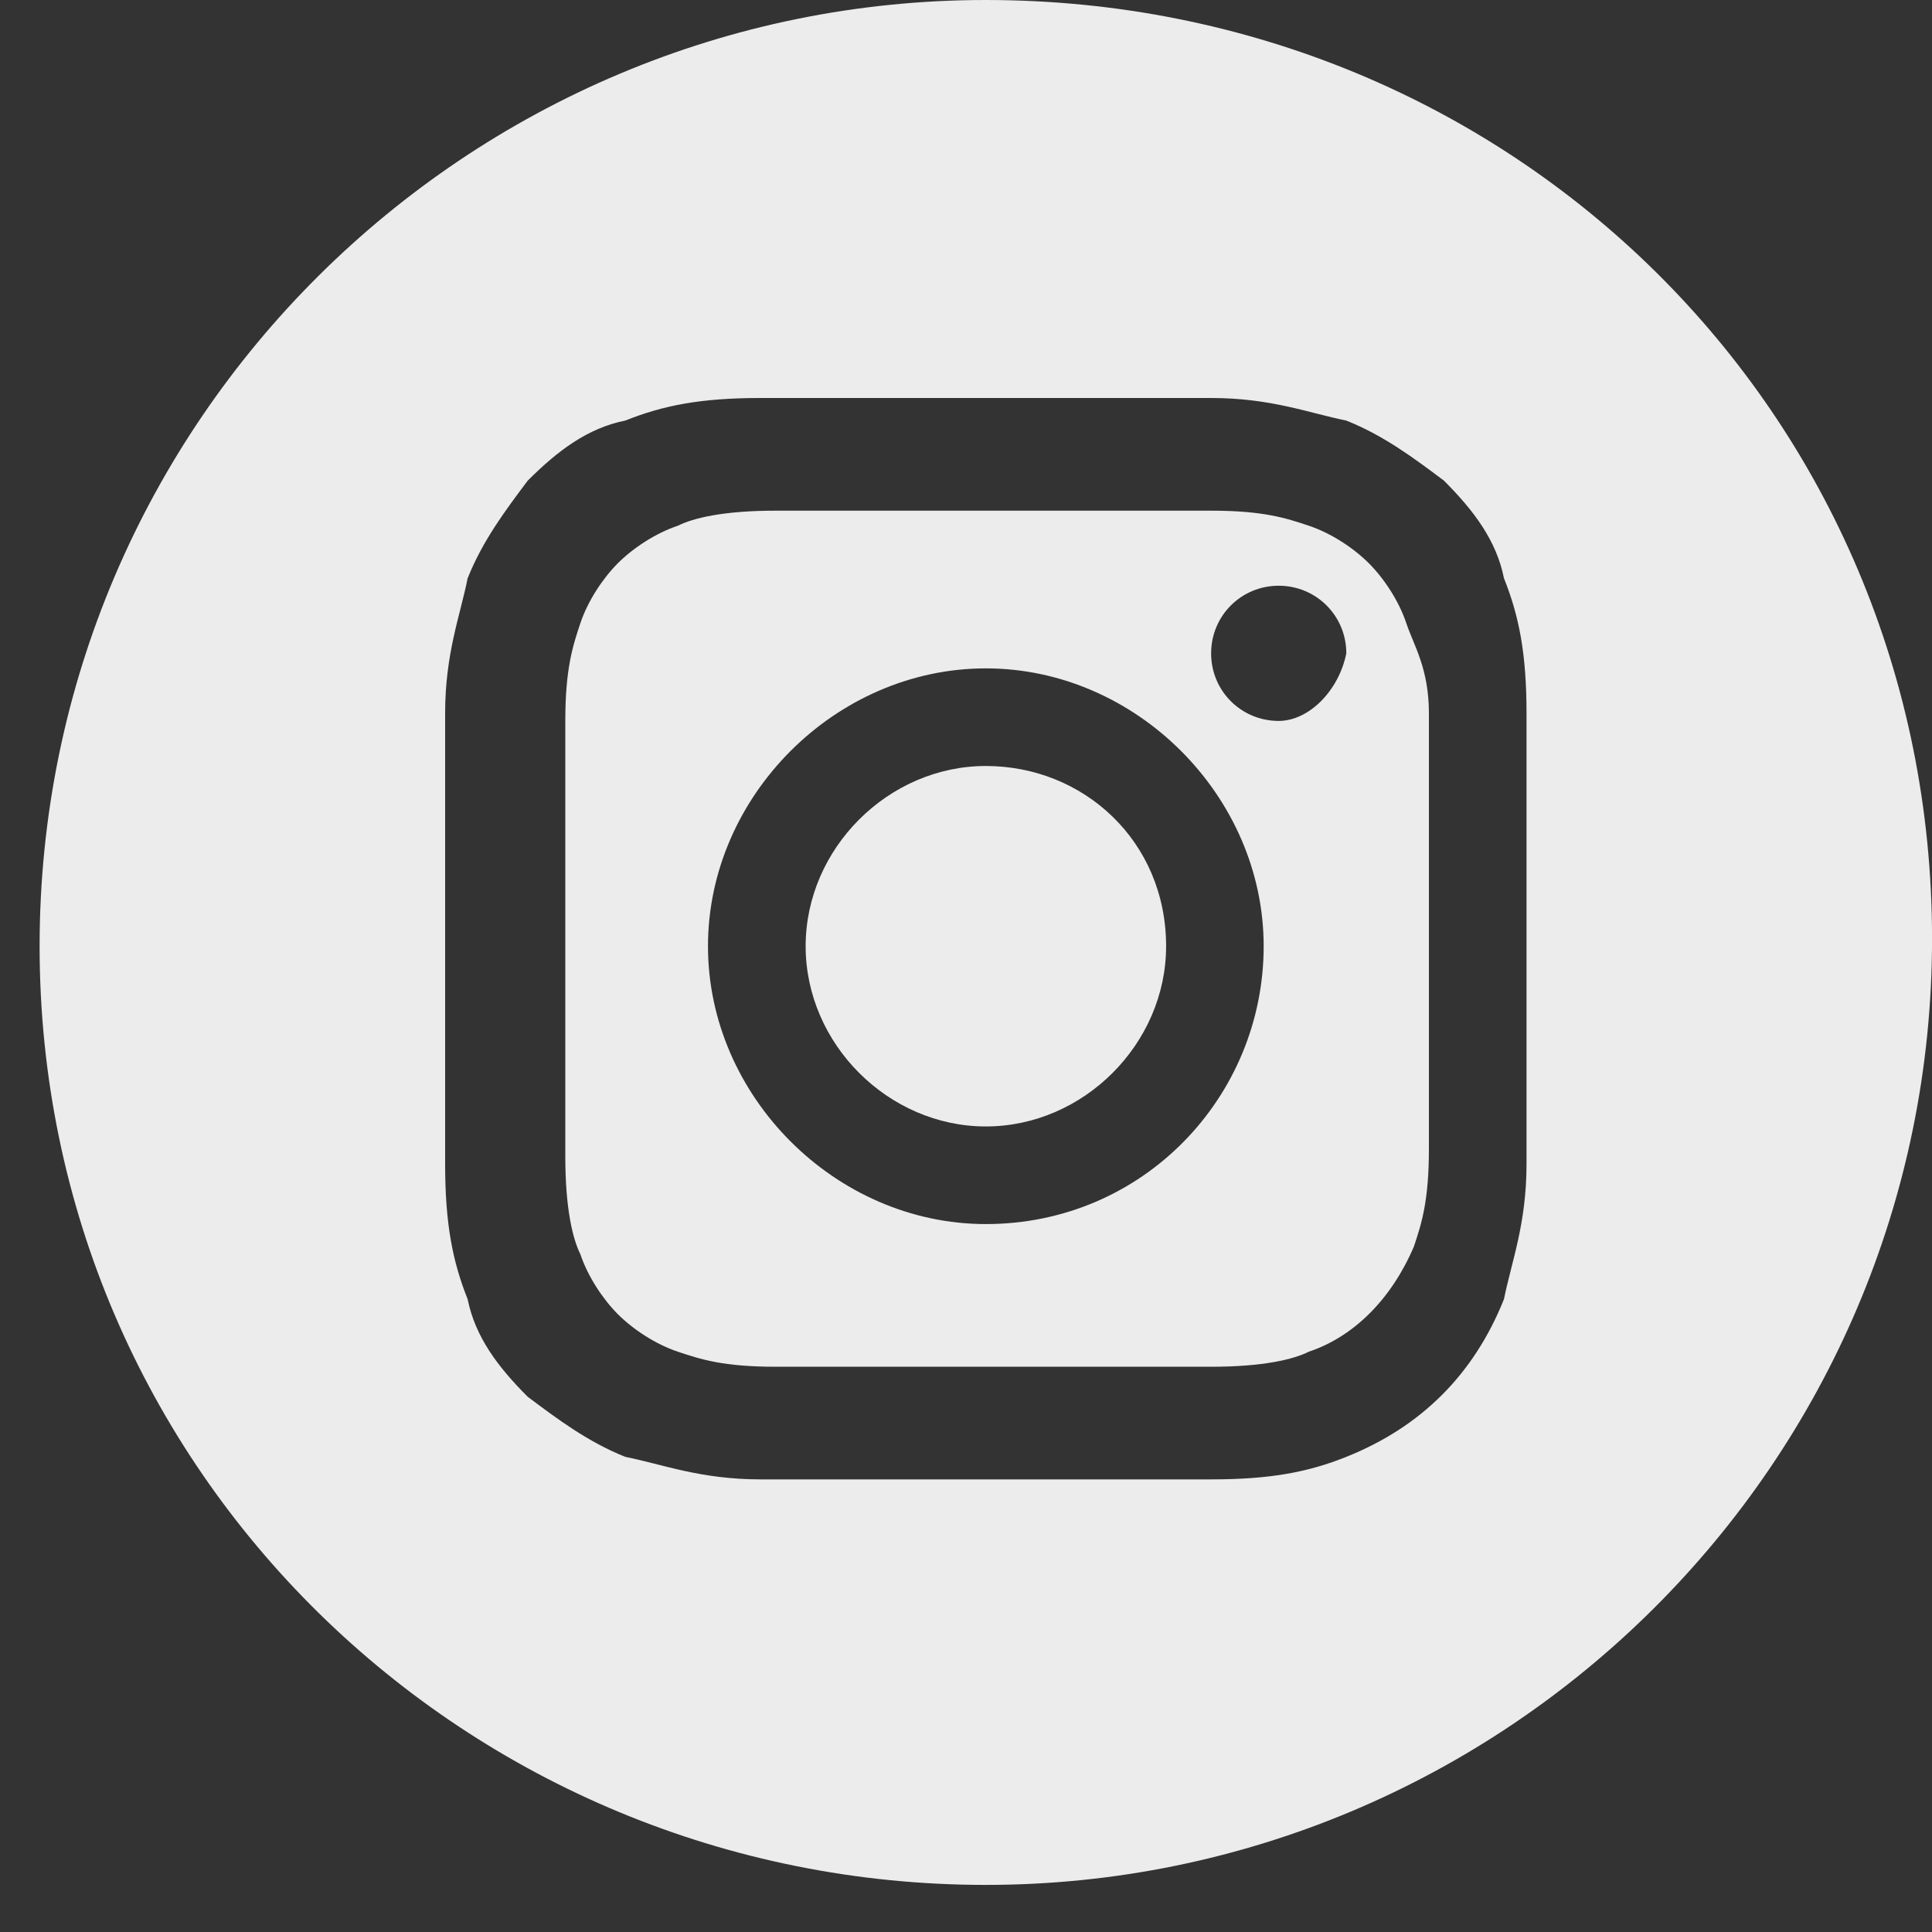
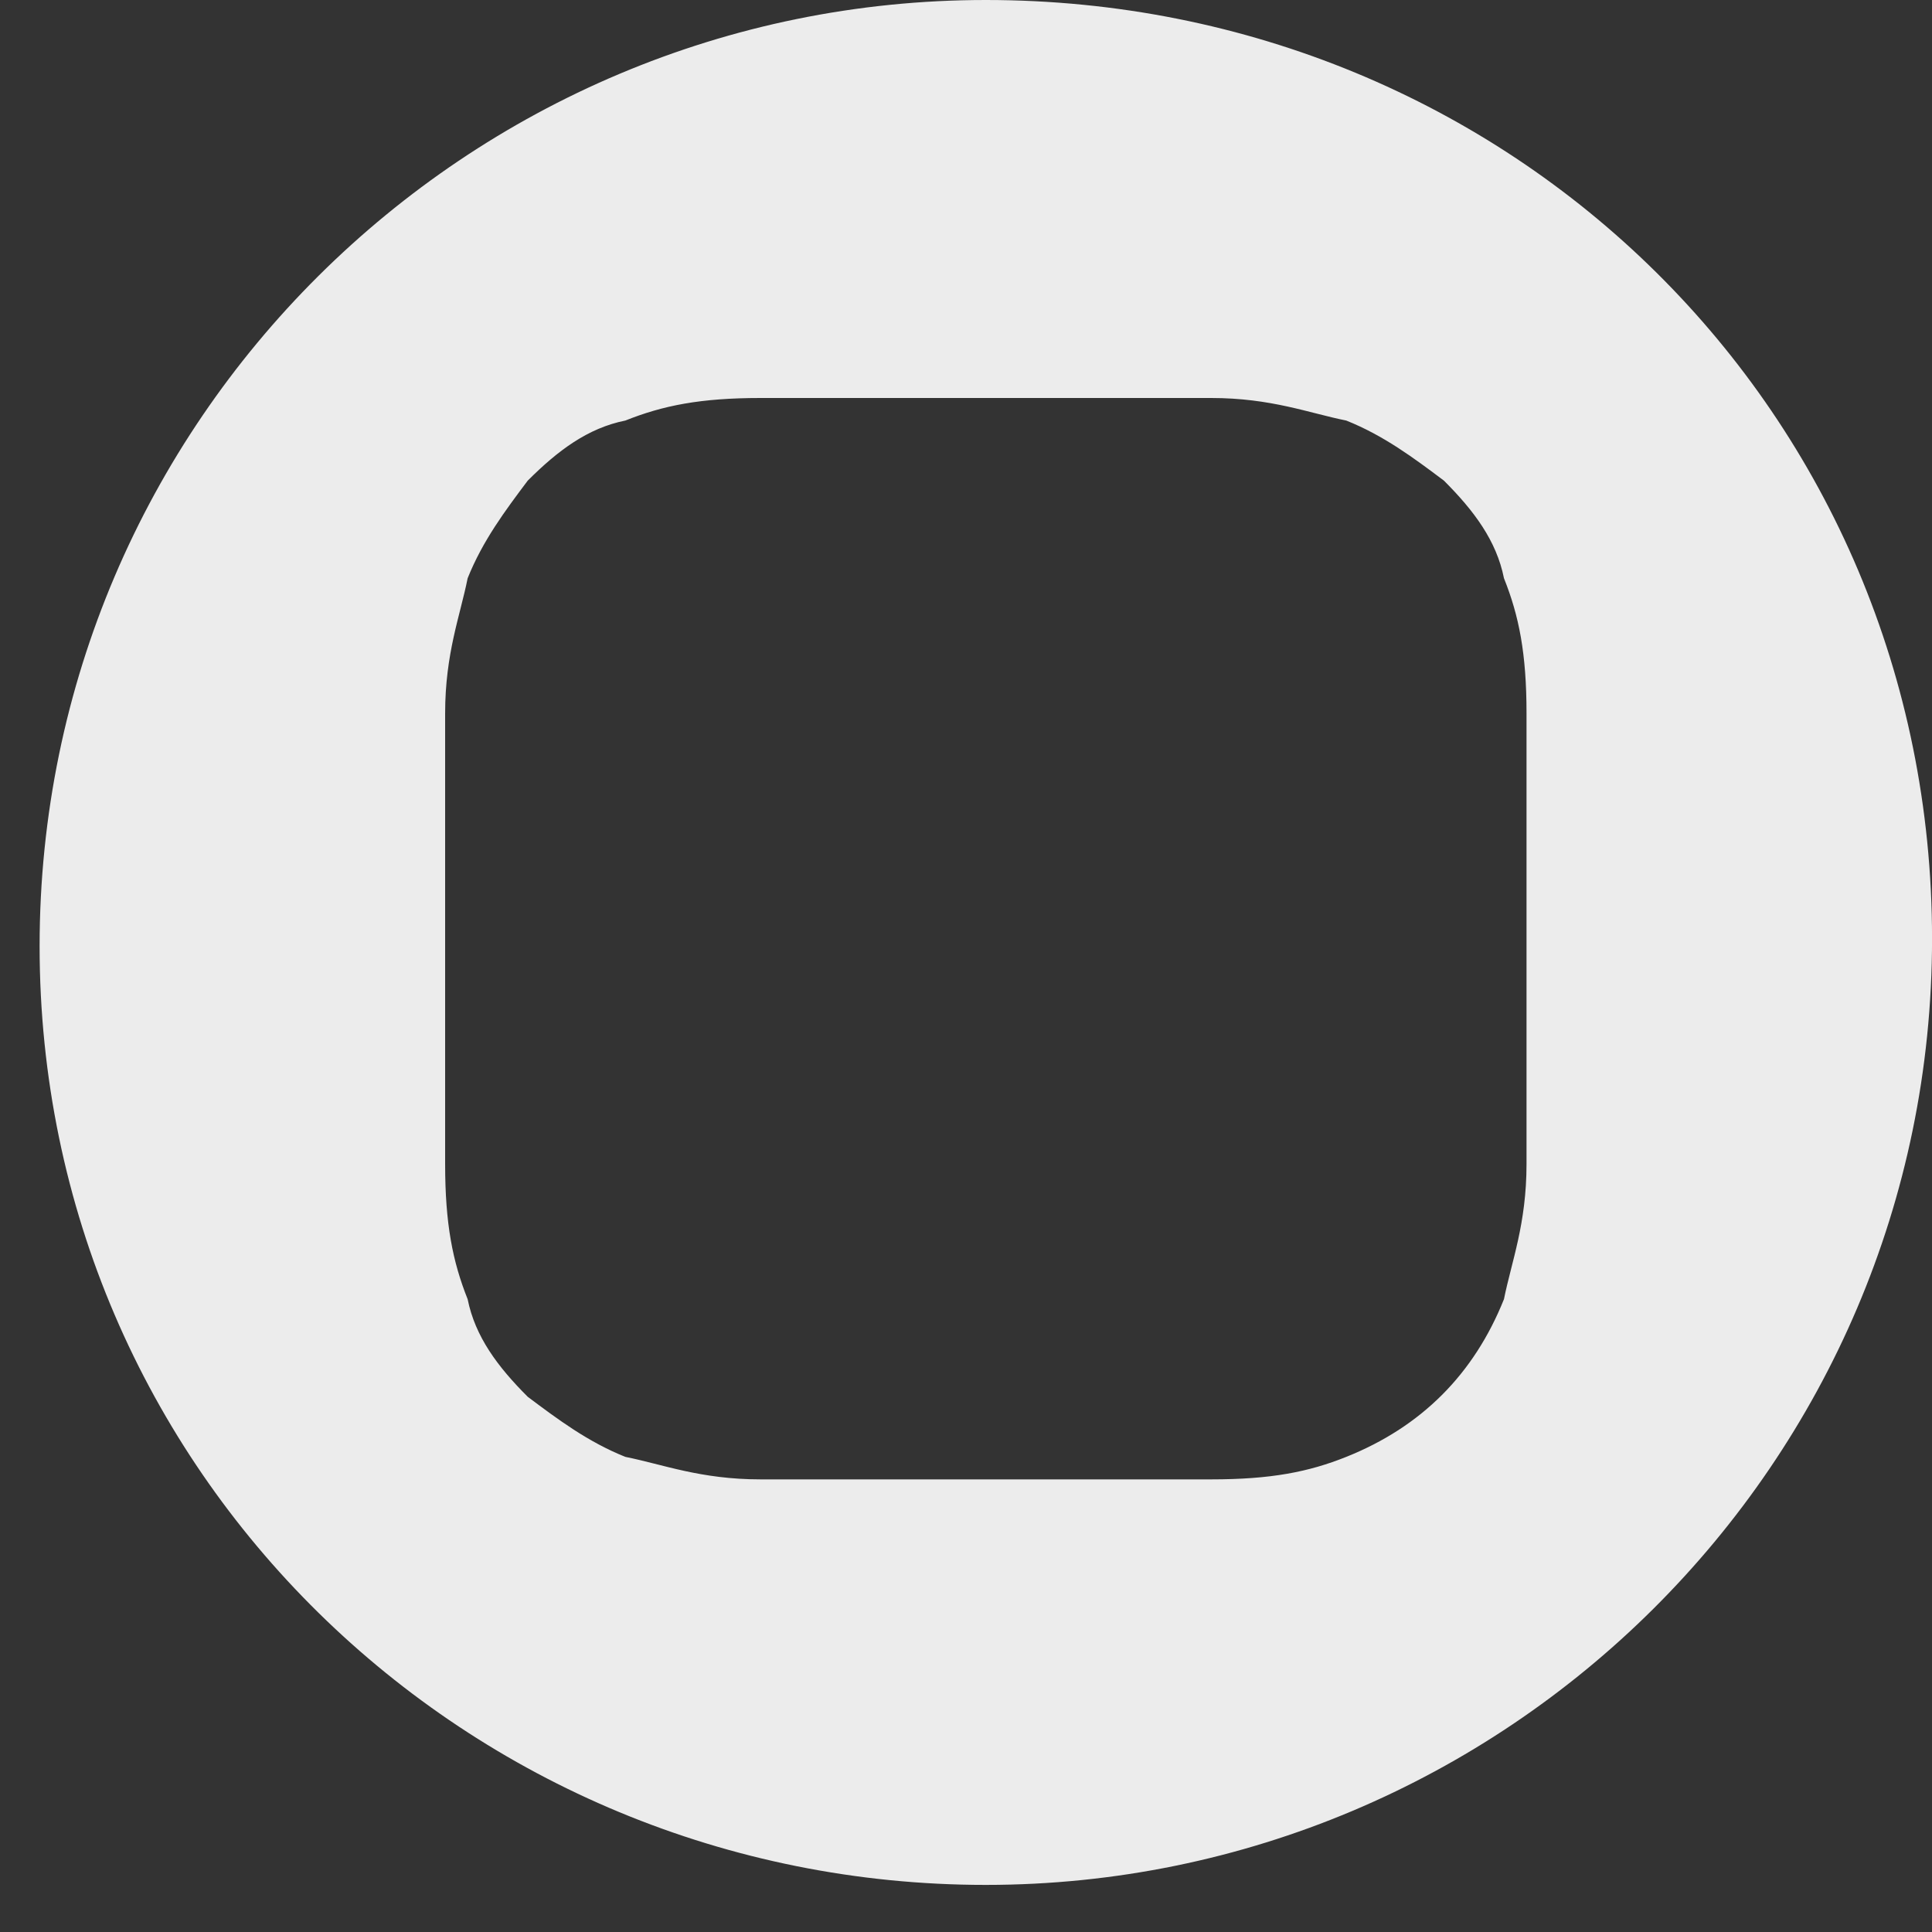
<svg xmlns="http://www.w3.org/2000/svg" width="40" height="40" viewBox="0 0 40 40" fill="none">
  <rect x="0" y="0" width="40" height="40" fill="#333333" stroke="none" />
-   <path d="M24.143 19.59C24.143 21.611 22.432 23.322 20.411 23.322C18.39 23.322 16.68 21.611 16.68 19.59C16.68 17.569 18.39 15.859 20.411 15.859C22.432 15.859 24.143 17.413 24.143 19.59Z" fill="#ECECEC" />
-   <path d="M29.117 12.905C28.962 12.438 28.651 11.972 28.34 11.661C28.029 11.35 27.563 11.039 27.096 10.884C26.63 10.728 26.163 10.573 25.075 10.573C23.831 10.573 23.52 10.573 20.566 10.573C17.612 10.573 17.146 10.573 16.058 10.573C14.969 10.573 14.347 10.728 14.036 10.884C13.57 11.039 13.103 11.35 12.792 11.661C12.482 11.972 12.171 12.438 12.015 12.905C11.86 13.371 11.704 13.838 11.704 14.926C11.704 16.17 11.704 16.481 11.704 19.435C11.704 22.389 11.704 22.855 11.704 23.944C11.704 25.032 11.86 25.654 12.015 25.965C12.171 26.431 12.482 26.898 12.792 27.209C13.103 27.52 13.57 27.831 14.036 27.986C14.503 28.142 14.969 28.297 16.058 28.297C17.301 28.297 17.612 28.297 20.566 28.297C23.52 28.297 23.987 28.297 25.075 28.297C26.163 28.297 26.785 28.142 27.096 27.986C28.029 27.675 28.807 26.898 29.273 25.809C29.428 25.343 29.584 24.877 29.584 23.788C29.584 22.544 29.584 22.233 29.584 19.279C29.584 16.325 29.584 15.859 29.584 14.771C29.584 13.838 29.273 13.371 29.117 12.905ZM20.411 25.343C17.301 25.343 14.658 22.7 14.658 19.59C14.658 16.481 17.301 13.838 20.411 13.838C23.52 13.838 26.163 16.481 26.163 19.59C26.163 22.7 23.676 25.343 20.411 25.343ZM26.474 14.926C25.697 14.926 25.075 14.304 25.075 13.527C25.075 12.749 25.697 12.127 26.474 12.127C27.252 12.127 27.874 12.749 27.874 13.527C27.718 14.304 27.096 14.926 26.474 14.926Z" fill="#ECECEC" />
  <path d="M20.41 0C9.682 0 0.82 8.707 0.82 19.59C0.82 30.474 9.682 39.025 20.41 39.025C31.138 39.025 40.001 30.318 40.001 19.435C40.001 8.551 31.294 0 20.41 0ZM31.605 24.099C31.605 25.343 31.294 26.12 31.138 26.898C30.516 28.452 29.428 29.541 27.873 30.163C27.096 30.474 26.319 30.629 25.075 30.629C23.831 30.629 23.52 30.629 20.41 30.629C17.301 30.629 16.99 30.629 15.746 30.629C14.502 30.629 13.725 30.318 12.947 30.163C12.17 29.852 11.548 29.385 10.926 28.919C10.304 28.297 9.838 27.675 9.682 26.898C9.372 26.12 9.216 25.343 9.216 24.099C9.216 22.855 9.216 22.544 9.216 19.435C9.216 16.325 9.216 16.014 9.216 14.77C9.216 13.527 9.527 12.749 9.682 11.972C9.993 11.194 10.46 10.572 10.926 9.951C11.548 9.329 12.17 8.862 12.947 8.707C13.725 8.396 14.502 8.24 15.746 8.24C16.99 8.24 17.301 8.24 20.41 8.24C23.52 8.24 23.831 8.24 25.075 8.24C26.319 8.24 27.096 8.551 27.873 8.707C28.651 9.018 29.273 9.484 29.895 9.951C30.516 10.572 30.983 11.194 31.138 11.972C31.449 12.749 31.605 13.527 31.605 14.77C31.605 16.014 31.605 16.325 31.605 19.435C31.605 22.544 31.605 23.011 31.605 24.099Z" fill="#ECECEC" />
</svg>